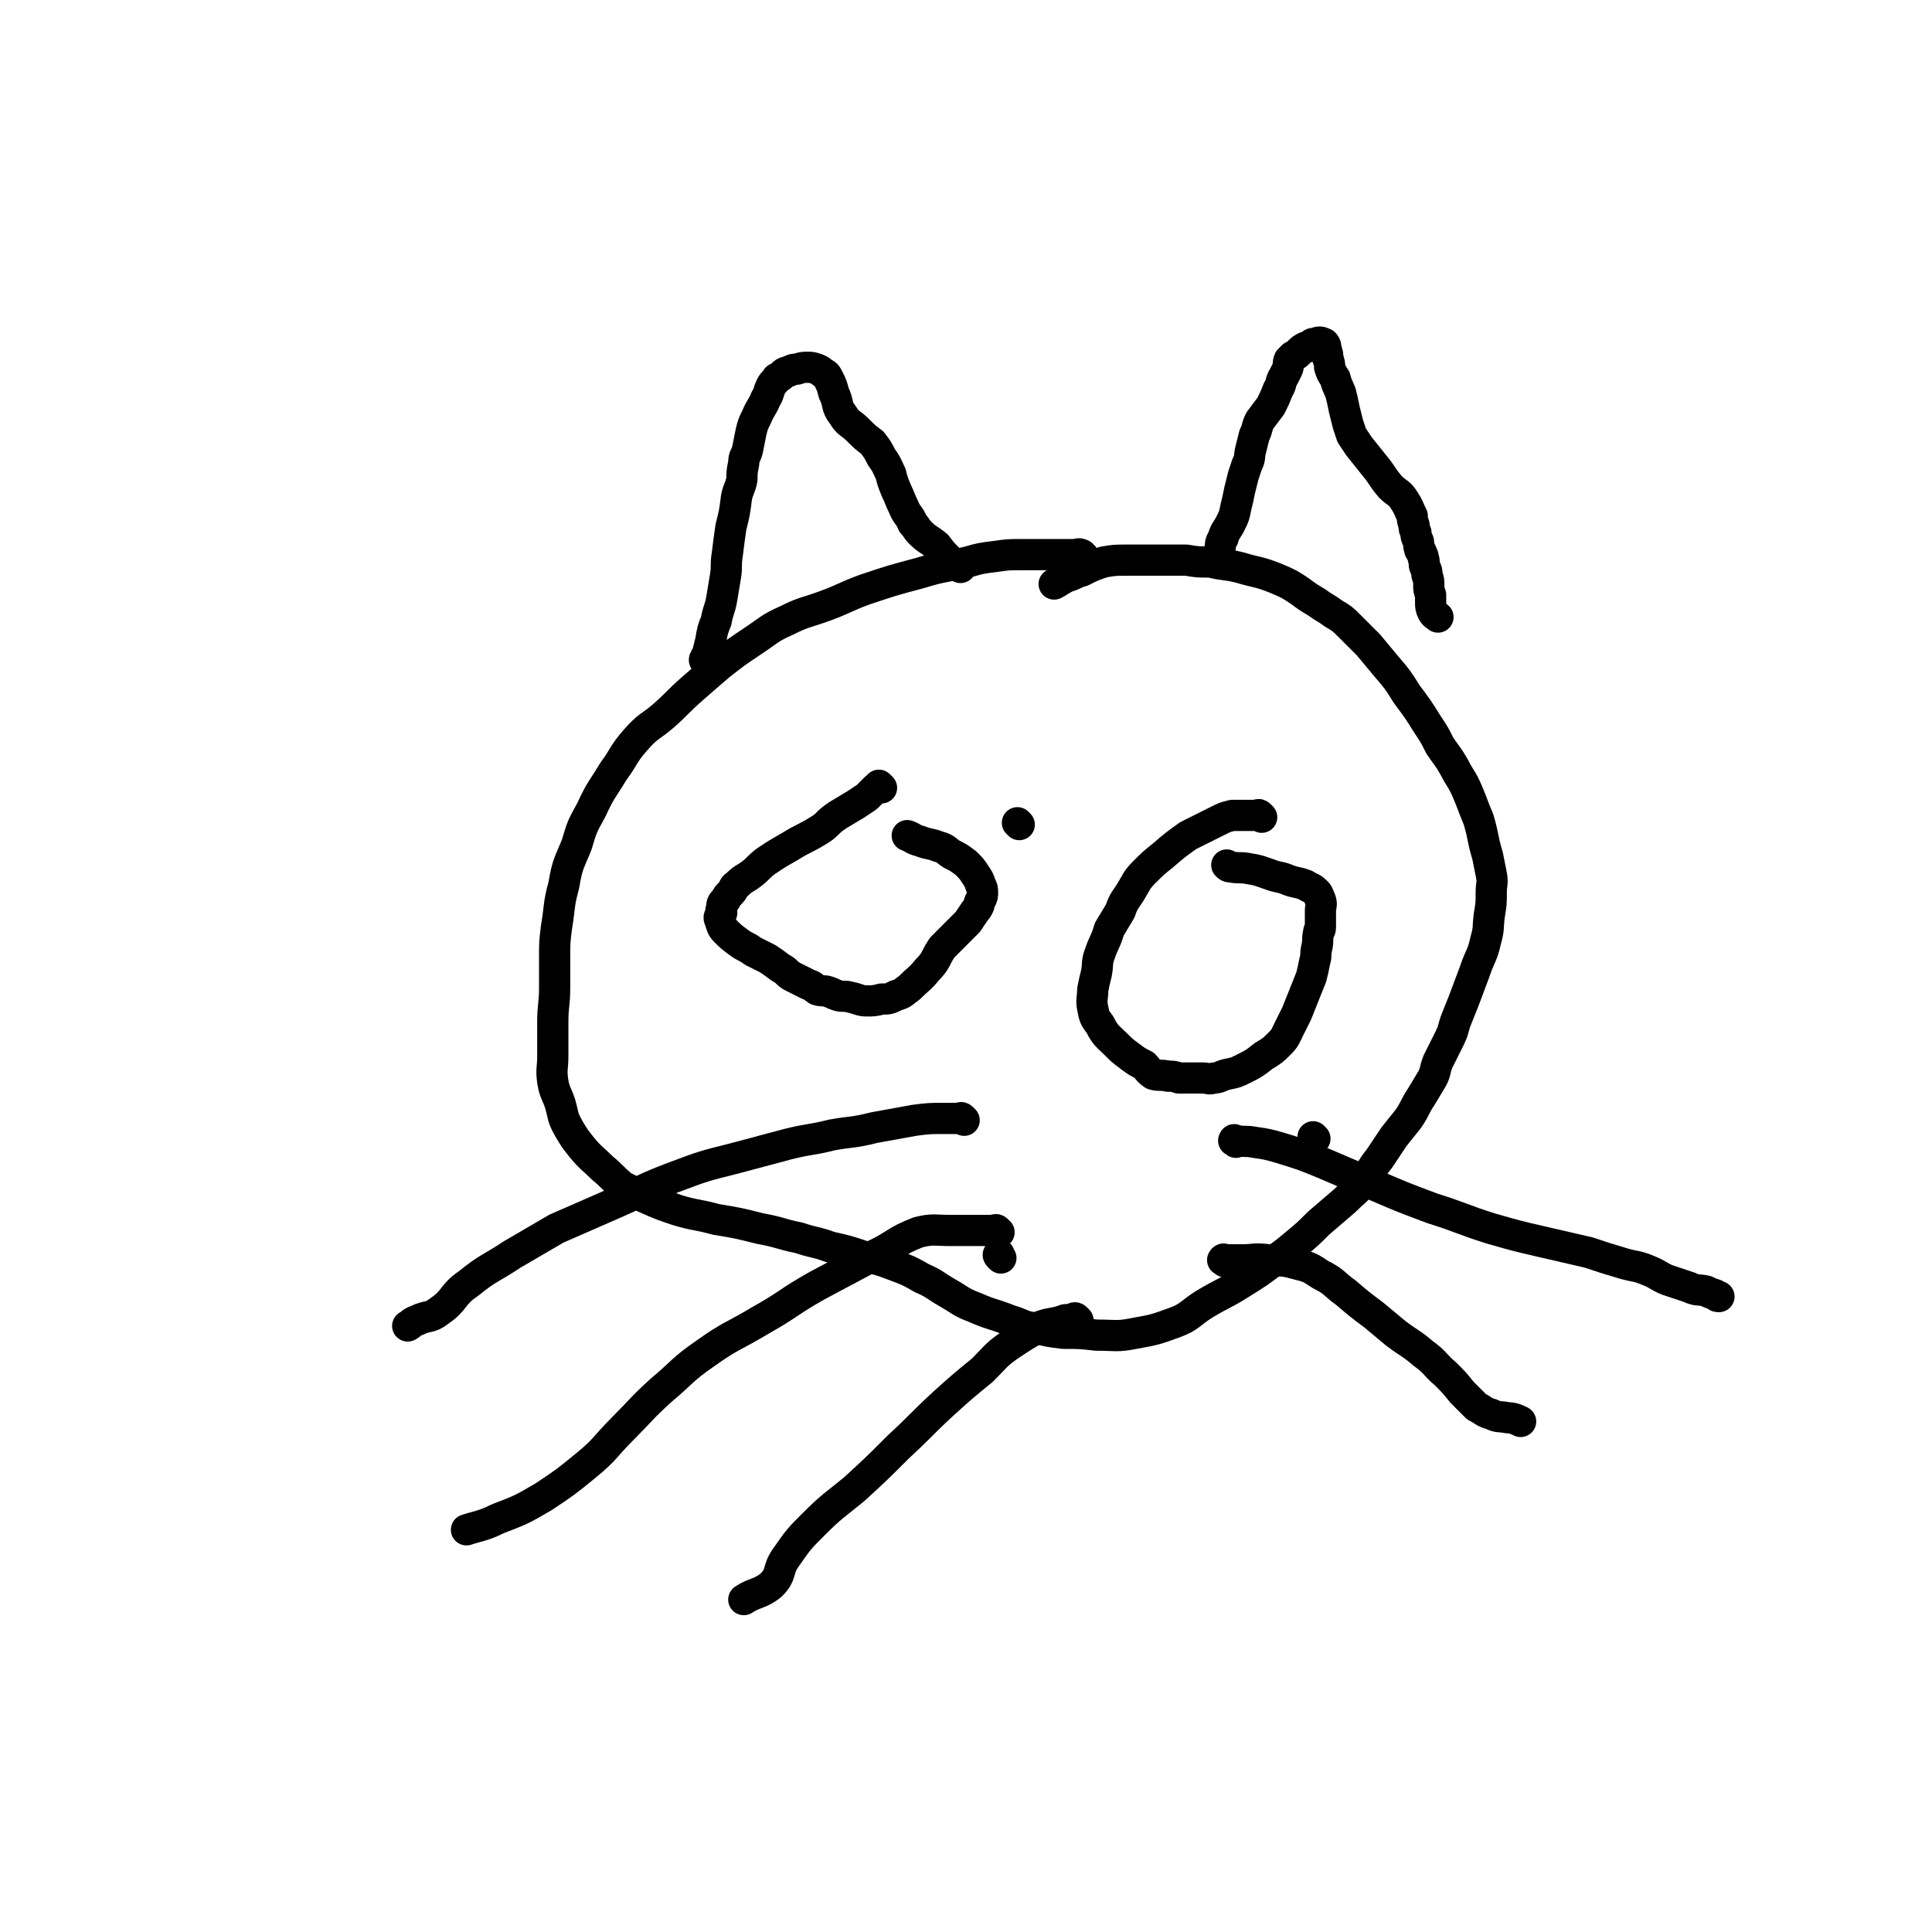
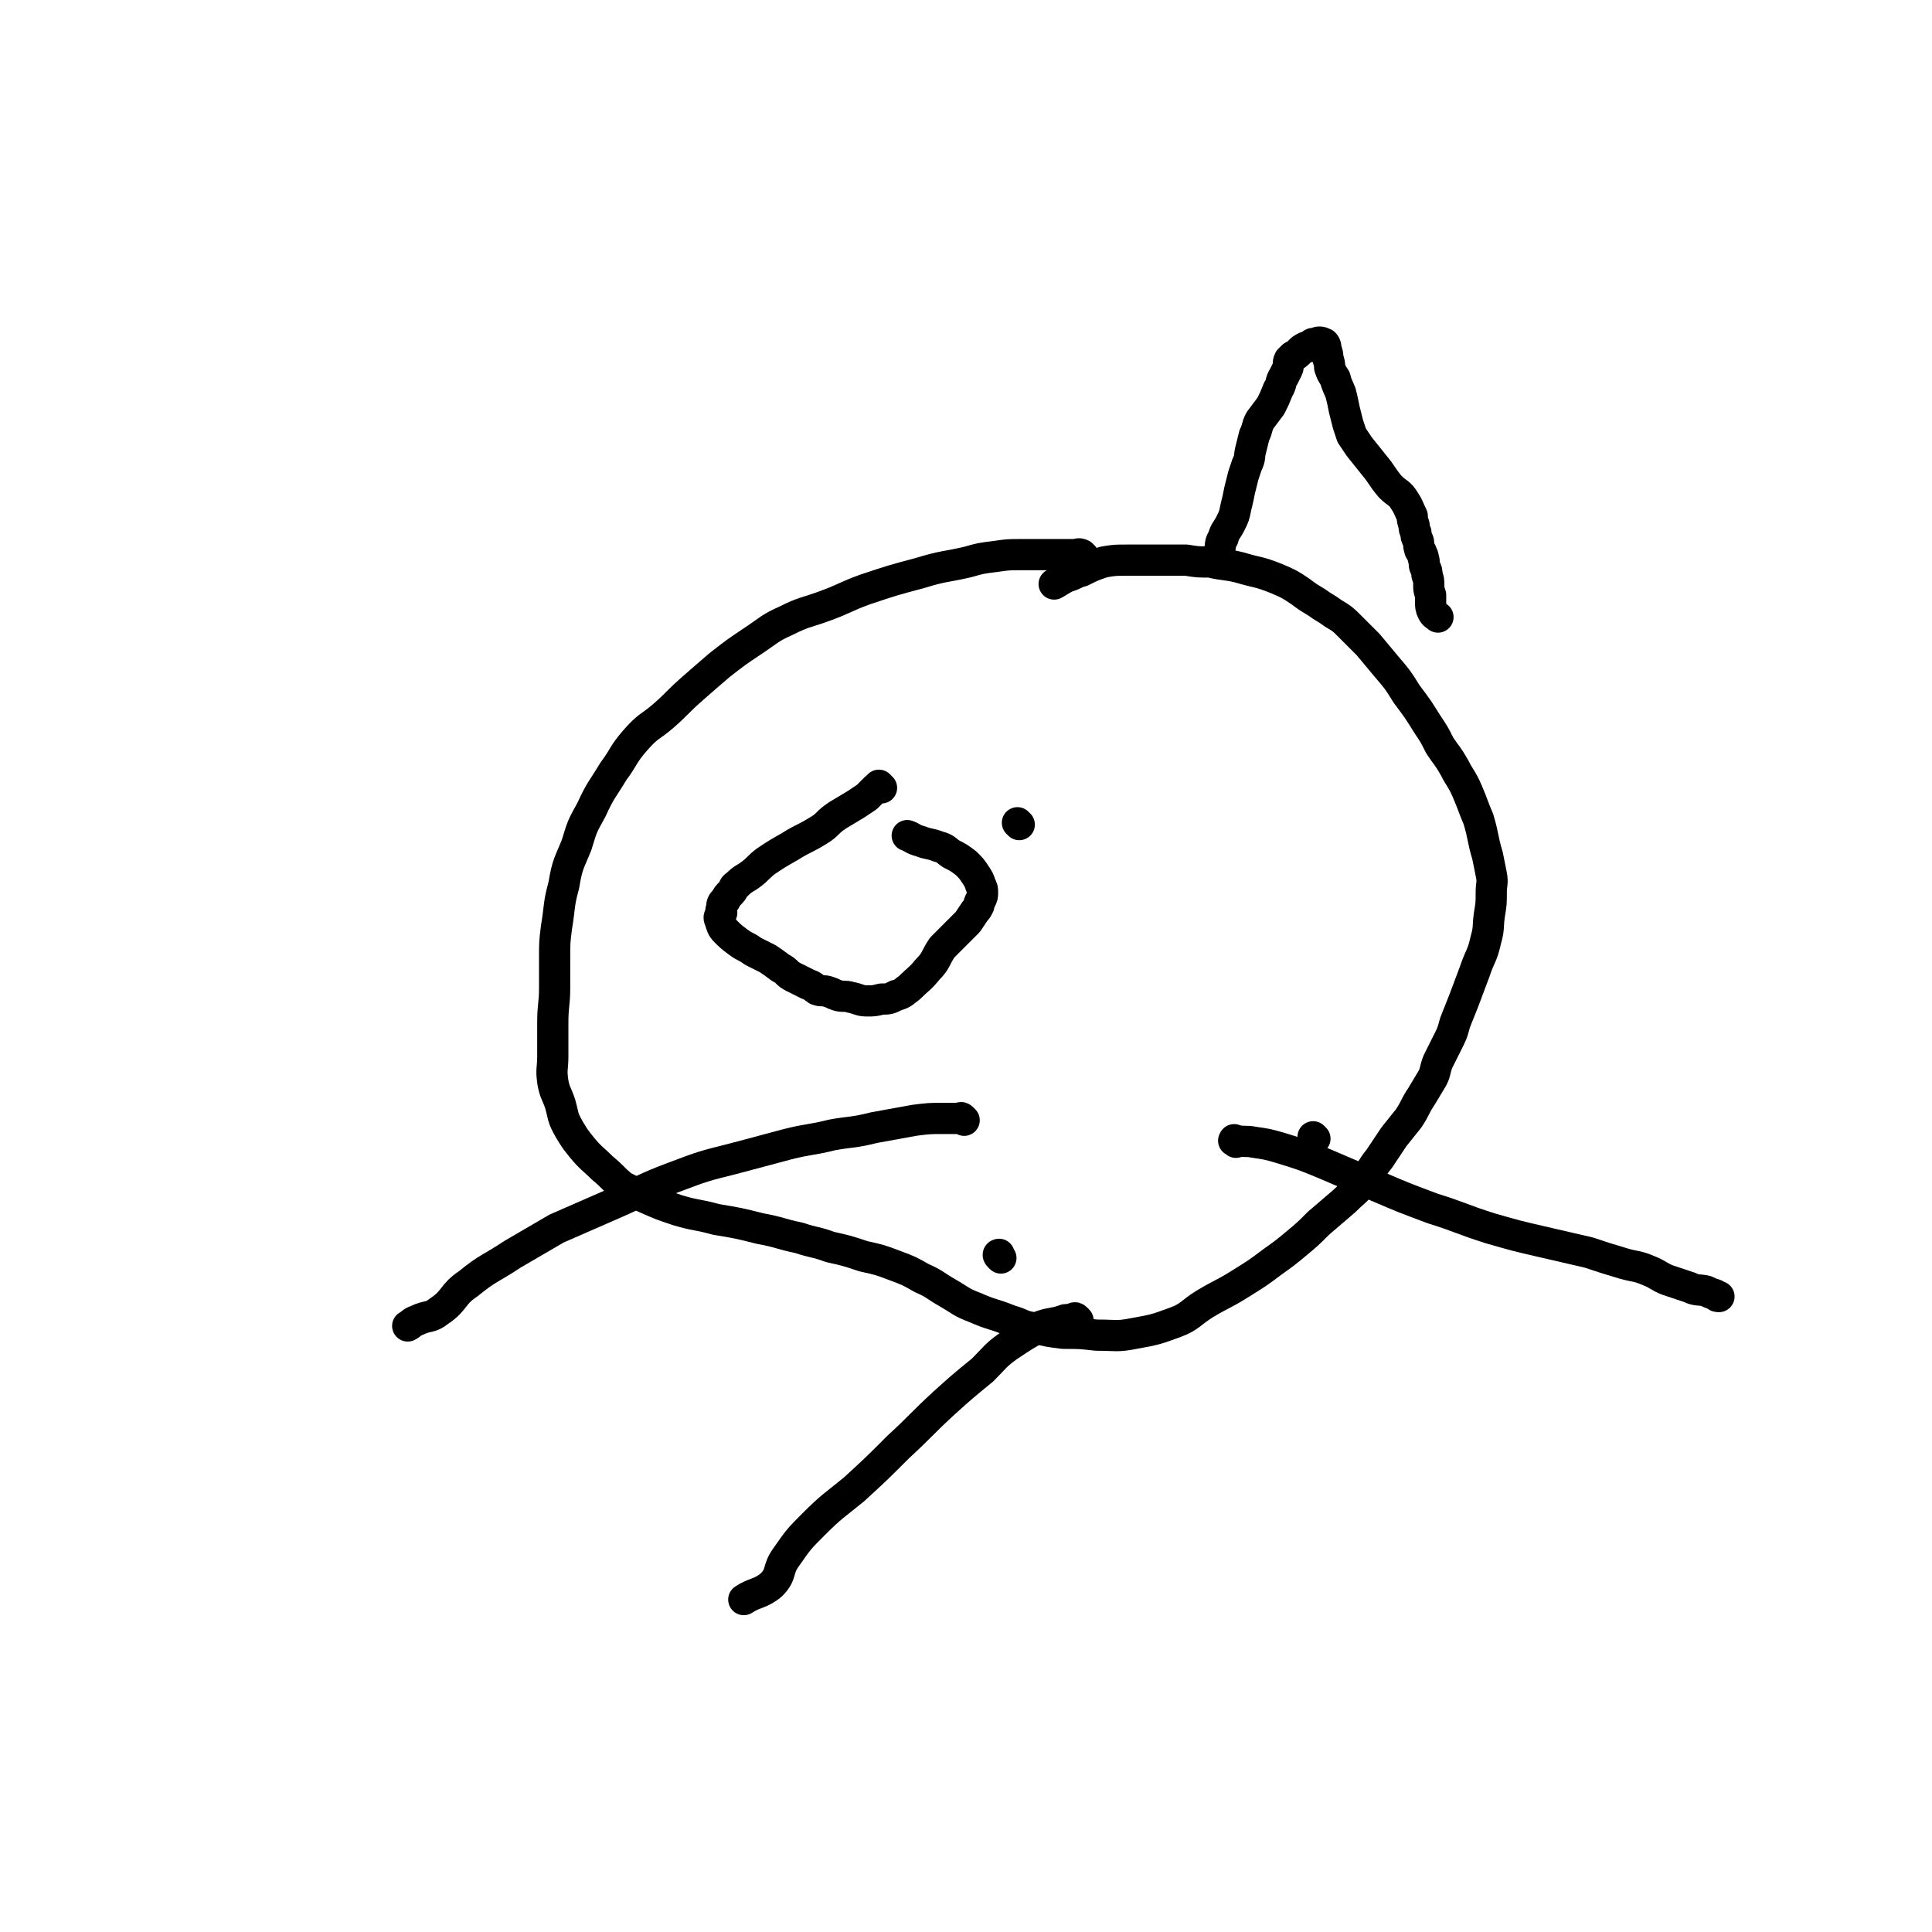
<svg xmlns="http://www.w3.org/2000/svg" viewBox="0 0 1052 1052" version="1.1">
  <g fill="none" stroke="#000000" stroke-width="17" stroke-linecap="round" stroke-linejoin="round">
    <path d="M555,449c-1,-1 -1,-1 -1,-1 " />
    <path d="M590,303c-1,-1 -1,-1 -1,-1 -2,-1 -2,0 -4,0 -4,0 -4,0 -8,0 -5,0 -5,0 -10,0 -6,0 -6,0 -11,0 -7,0 -7,0 -14,1 -8,1 -8,1 -15,3 -13,3 -13,2 -26,6 -15,4 -15,4 -30,9 -11,4 -11,5 -22,9 -11,4 -11,3 -21,8 -9,4 -9,5 -18,11 -9,6 -9,6 -18,13 -7,6 -7,6 -15,13 -8,7 -8,8 -16,15 -7,6 -8,5 -15,13 -7,8 -6,9 -12,17 -6,10 -7,10 -12,21 -5,9 -5,9 -8,19 -4,10 -5,10 -7,22 -3,11 -2,11 -4,23 -1,8 -1,8 -1,17 0,8 0,8 0,16 0,9 -1,9 -1,19 0,9 0,9 0,18 0,7 -1,7 0,14 1,6 2,6 4,12 2,7 1,7 5,14 3,5 3,5 7,10 5,6 6,6 11,11 6,5 5,5 11,10 6,3 6,3 12,6 9,4 9,4 18,7 10,3 10,2 21,5 12,2 12,2 24,5 11,2 11,3 21,5 9,3 9,2 17,5 9,2 9,2 18,5 9,2 9,2 17,5 8,3 8,3 15,7 7,3 7,4 14,8 7,4 7,5 15,8 9,4 9,3 19,7 7,2 6,3 13,4 8,2 8,2 16,3 9,0 9,0 18,1 11,0 11,1 21,-1 11,-2 11,-2 22,-6 8,-3 8,-5 16,-10 10,-6 10,-5 21,-12 8,-5 8,-5 16,-11 7,-5 7,-5 13,-10 6,-5 6,-5 12,-11 7,-6 7,-6 14,-12 5,-5 6,-5 10,-10 5,-6 4,-7 9,-13 4,-6 4,-6 8,-12 4,-5 4,-5 8,-10 4,-6 3,-6 7,-12 3,-5 3,-5 6,-10 2,-4 1,-4 3,-9 3,-6 3,-6 6,-12 3,-6 2,-6 4,-11 2,-5 2,-5 4,-10 3,-8 3,-8 6,-16 3,-9 4,-8 6,-17 2,-7 1,-7 2,-14 1,-6 1,-6 1,-12 0,-5 1,-5 0,-10 -1,-5 -1,-5 -2,-10 -3,-10 -2,-10 -5,-20 -3,-7 -3,-8 -6,-15 -3,-7 -4,-7 -7,-13 -4,-7 -4,-6 -8,-12 -3,-6 -3,-6 -7,-12 -5,-8 -5,-8 -11,-16 -5,-8 -5,-8 -11,-15 -5,-6 -5,-6 -10,-12 -5,-5 -5,-5 -10,-10 -4,-4 -4,-4 -9,-7 -4,-3 -5,-3 -9,-6 -5,-3 -5,-3 -9,-6 -6,-4 -6,-4 -13,-7 -10,-4 -10,-3 -20,-6 -8,-2 -8,-1 -16,-3 -7,0 -7,0 -13,-1 -9,0 -9,0 -18,0 -7,0 -7,0 -14,0 -7,0 -7,0 -13,1 -6,2 -6,2 -12,5 -4,1 -4,2 -8,3 -4,2 -5,3 -7,4 " />
    <path d="M480,429c-1,-1 -1,-1 -1,-1 -1,-1 0,0 0,0 0,0 -1,0 -2,1 -2,2 -2,2 -5,5 -3,2 -3,2 -6,4 -5,3 -5,3 -10,6 -6,4 -5,5 -10,8 -8,5 -8,4 -16,9 -7,4 -7,4 -13,8 -4,3 -4,4 -8,7 -4,3 -4,2 -8,6 -2,1 -1,2 -3,4 -2,2 -2,2 -3,4 -2,2 -2,2 -2,5 -1,1 0,1 0,2 -1,2 -2,2 -1,4 1,3 1,4 3,6 3,3 3,3 7,6 4,3 4,2 8,5 4,2 4,2 8,4 3,2 3,2 7,5 4,2 3,3 7,5 4,2 4,2 8,4 3,1 2,1 5,3 3,1 3,0 6,1 3,1 2,1 5,2 3,1 4,0 7,1 5,1 5,2 9,2 4,0 4,0 8,-1 4,0 4,0 8,-2 4,-1 4,-2 7,-4 5,-5 6,-5 10,-10 5,-5 4,-6 8,-12 4,-4 4,-4 8,-8 3,-3 3,-3 6,-6 2,-3 2,-3 4,-6 1,-1 1,-1 2,-3 0,-1 0,-1 1,-3 1,-2 1,-2 1,-4 0,-2 0,-2 -1,-4 -1,-3 -1,-3 -3,-6 -2,-3 -2,-3 -5,-6 -4,-3 -4,-3 -8,-5 -3,-2 -3,-3 -7,-4 -5,-2 -5,-1 -10,-3 -4,-1 -4,-2 -7,-3 " />
-     <path d="M687,445c-1,-1 -1,-1 -1,-1 -1,-1 -1,0 -1,0 -1,0 -1,0 -1,0 -3,0 -3,0 -6,0 -3,0 -4,0 -7,0 -4,1 -4,1 -8,3 -8,4 -8,4 -16,8 -7,5 -7,5 -14,11 -5,4 -5,4 -10,9 -4,4 -4,5 -7,10 -3,5 -4,5 -6,11 -3,5 -3,5 -6,10 -2,7 -3,7 -5,13 -2,5 -1,6 -2,11 -1,4 -1,4 -2,9 0,5 -1,5 0,10 1,5 1,5 4,9 3,6 4,6 9,11 3,3 3,3 7,6 4,3 4,3 8,5 2,2 2,3 5,5 3,1 4,0 8,1 3,0 3,0 6,1 3,0 3,0 7,0 3,0 3,0 6,0 3,0 3,1 6,0 3,0 3,-1 7,-2 5,-1 5,-1 9,-3 6,-3 6,-3 11,-7 5,-3 5,-3 9,-7 3,-3 3,-4 5,-8 2,-4 2,-4 4,-8 2,-5 2,-5 4,-10 2,-5 2,-5 4,-10 1,-4 1,-4 2,-9 1,-3 0,-3 1,-7 1,-4 0,-4 1,-8 0,-2 1,-1 1,-3 0,-3 0,-3 0,-5 0,-2 0,-2 0,-4 0,-3 1,-3 0,-6 -1,-2 -1,-3 -2,-4 -3,-3 -3,-2 -6,-4 -5,-2 -5,-1 -10,-3 -5,-2 -5,-1 -10,-3 -6,-2 -5,-2 -11,-3 -5,-1 -5,0 -10,-1 -1,0 -1,0 -2,-1 " />
-     <path d="M385,361c-1,-1 -1,-1 -1,-1 -1,-1 0,-1 0,-1 0,-1 0,-1 1,-2 1,-4 1,-4 2,-8 1,-6 1,-6 3,-11 1,-6 2,-6 3,-12 1,-6 1,-6 2,-12 1,-6 0,-6 1,-12 1,-8 1,-8 2,-15 2,-8 2,-8 3,-16 1,-5 2,-5 3,-10 0,-4 0,-4 1,-9 0,-4 1,-3 2,-7 1,-5 1,-5 2,-10 1,-4 1,-4 3,-8 2,-5 3,-5 5,-10 2,-3 1,-3 3,-7 1,-2 2,-2 3,-4 2,-1 2,-1 3,-2 2,-2 2,-1 4,-2 2,-1 2,-1 4,-1 3,-1 3,-1 6,-1 2,0 2,0 5,1 2,1 2,1 3,2 2,1 2,1 3,3 2,4 2,4 3,8 3,6 1,7 5,12 3,5 4,4 8,8 4,4 4,4 8,7 3,4 3,4 5,8 3,4 3,5 5,9 1,4 1,4 3,9 2,4 2,5 4,9 2,5 3,4 5,9 2,2 2,3 4,5 4,4 4,3 9,7 3,4 3,4 7,8 2,2 4,3 6,4 " />
    <path d="M663,306c-1,-1 -1,-1 -1,-1 -1,-1 0,-1 0,-1 1,-2 1,-2 2,-4 1,-4 0,-4 2,-7 1,-4 2,-4 4,-8 2,-4 2,-4 3,-9 1,-4 1,-4 2,-9 1,-4 1,-4 2,-8 1,-3 1,-3 2,-6 2,-4 1,-4 2,-8 1,-4 1,-4 2,-8 2,-4 1,-4 3,-8 3,-4 3,-4 6,-8 2,-4 2,-4 4,-9 2,-3 1,-4 3,-7 1,-2 1,-2 2,-4 1,-2 0,-3 1,-5 1,-1 1,-1 2,-2 2,-1 2,-1 3,-2 2,-2 2,-2 4,-3 1,0 2,0 3,-1 1,-1 0,-1 2,-1 2,-1 3,-1 5,0 1,1 1,2 1,3 1,3 1,3 1,5 1,3 1,3 1,5 1,3 1,3 3,6 1,4 1,3 3,8 1,4 1,4 2,9 1,4 1,4 2,8 1,3 1,3 2,6 2,3 2,3 4,6 4,5 4,5 8,10 5,6 4,6 9,12 4,4 5,3 8,8 2,3 2,4 4,8 0,2 0,2 1,5 0,2 0,2 1,4 0,2 0,2 1,4 1,2 0,2 1,5 0,1 1,1 1,2 1,2 1,2 1,3 1,2 0,3 1,5 1,2 1,2 1,4 1,3 1,3 1,6 0,2 0,2 1,5 0,2 0,2 0,4 0,2 0,3 1,5 1,2 2,2 3,3 " />
    <path d="M525,610c-1,-1 -1,-1 -1,-1 -1,-1 -1,0 -1,0 -1,0 -1,0 -2,0 -4,0 -4,0 -7,0 -8,0 -8,0 -16,1 -11,2 -11,2 -22,4 -12,3 -12,2 -23,4 -12,3 -12,2 -24,5 -15,4 -15,4 -30,8 -16,4 -16,4 -32,10 -16,6 -16,7 -32,14 -16,7 -16,7 -32,14 -12,7 -12,7 -24,14 -12,8 -13,7 -24,16 -9,6 -7,9 -16,15 -5,4 -6,2 -12,5 -3,1 -3,2 -5,3 " />
    <path d="M545,685c-1,-1 -1,-1 -1,-1 -1,-1 0,-1 0,-1 " />
-     <path d="M544,671c-1,-1 -1,-1 -1,-1 -1,-1 -1,0 -2,0 -5,0 -5,0 -10,0 -7,0 -7,0 -14,0 -8,0 -9,-1 -17,1 -13,5 -12,7 -25,13 -15,8 -15,8 -30,16 -16,9 -15,10 -31,19 -15,9 -16,8 -30,18 -13,9 -12,10 -24,20 -11,10 -11,11 -21,21 -10,10 -9,11 -20,20 -11,9 -11,9 -23,17 -12,7 -12,7 -25,12 -8,4 -11,4 -17,6 " />
    <path d="M587,719c-1,-1 -1,-1 -1,-1 -1,-1 -1,0 -2,0 -3,1 -3,0 -5,1 -6,2 -6,1 -12,3 -9,5 -9,5 -18,11 -7,5 -7,6 -14,13 -11,9 -11,9 -21,18 -13,12 -12,12 -25,24 -12,12 -12,12 -24,23 -11,9 -12,9 -22,19 -8,8 -8,8 -15,18 -5,7 -2,9 -8,15 -6,5 -9,4 -15,8 " />
    <path d="M716,620c-1,-1 -1,-1 -1,-1 " />
    <path d="M673,622c-1,-1 -2,-1 -1,-1 0,-1 0,0 1,0 5,1 5,0 10,1 7,1 7,1 14,3 13,4 13,4 25,9 14,6 14,6 28,12 14,6 14,6 30,12 16,5 16,6 32,11 14,4 14,4 27,7 13,3 13,3 26,6 9,3 9,3 19,6 7,2 7,1 14,4 5,2 5,3 10,5 6,2 6,2 12,4 4,2 5,1 9,2 2,1 2,1 5,2 1,1 1,1 2,1 " />
-     <path d="M667,687c-1,-1 -2,-1 -1,-1 0,-1 1,0 2,0 4,0 4,0 8,0 7,0 7,-1 15,0 7,1 7,0 14,2 8,2 8,2 14,6 8,4 7,5 14,10 7,6 7,6 15,12 6,5 6,5 12,10 8,6 8,5 15,11 7,5 6,6 12,11 5,5 5,5 9,10 4,4 4,4 8,8 4,2 4,3 8,4 4,2 4,1 9,2 3,0 5,1 7,2 " />
  </g>
</svg>